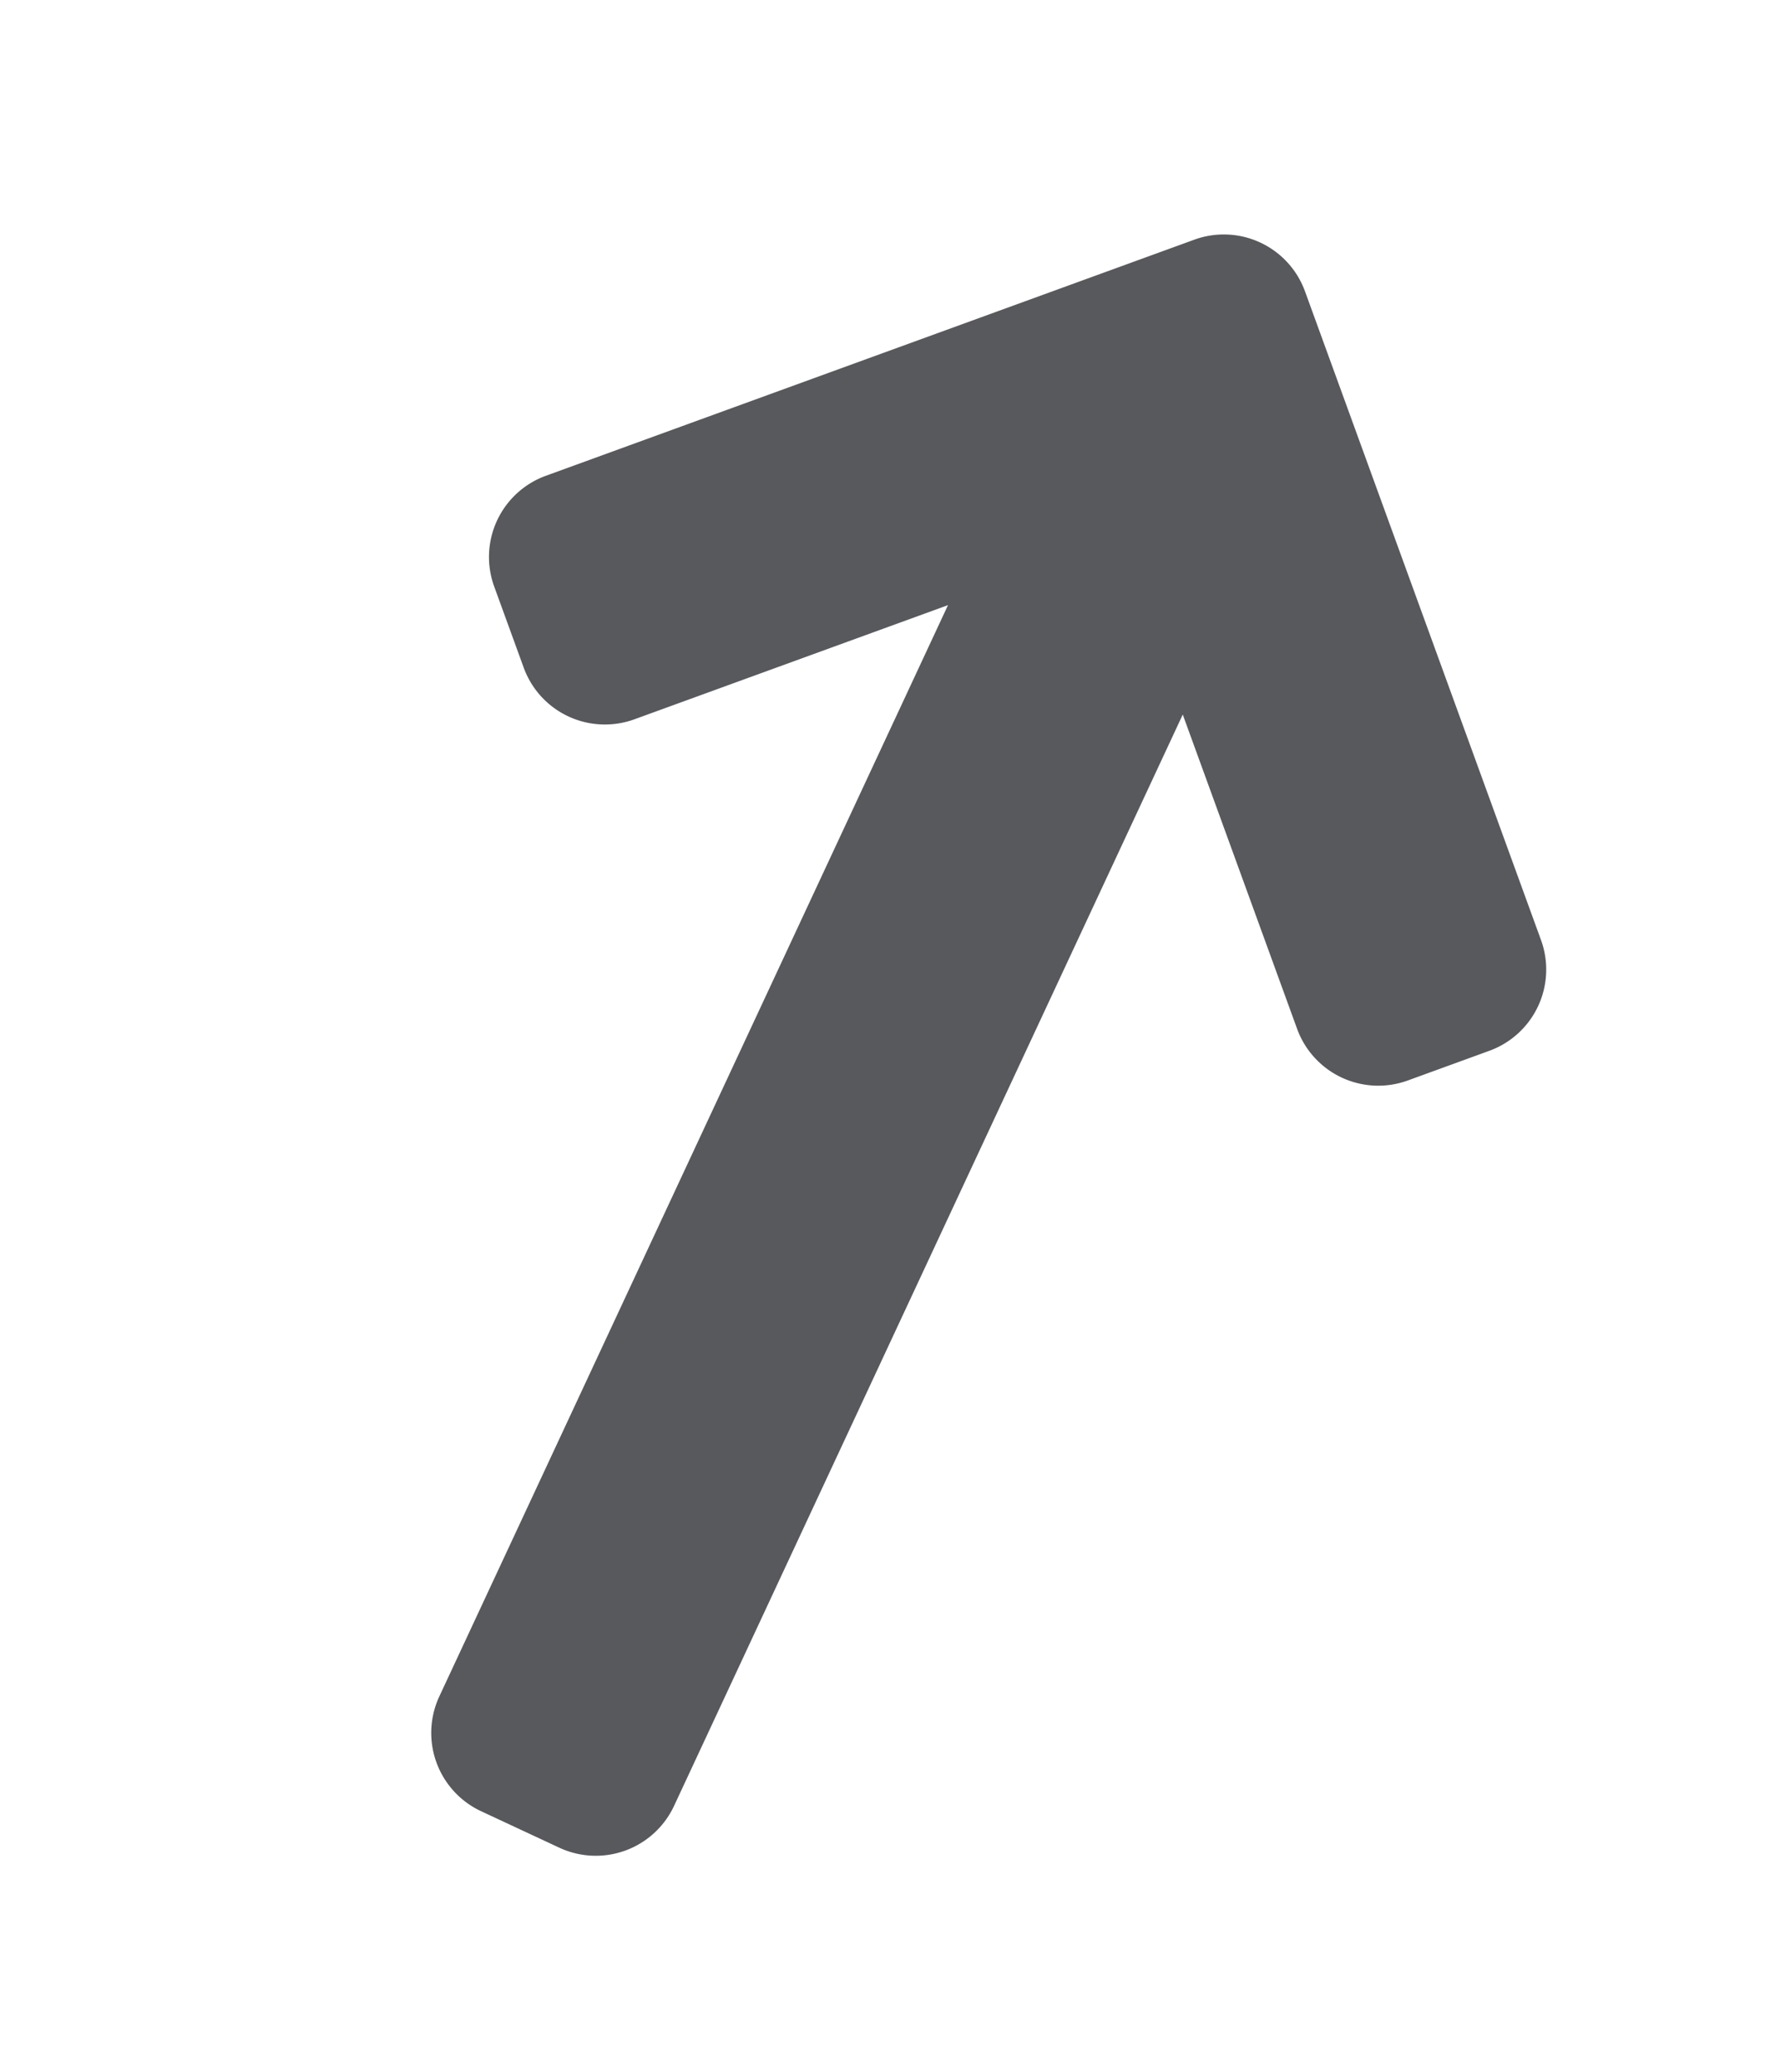
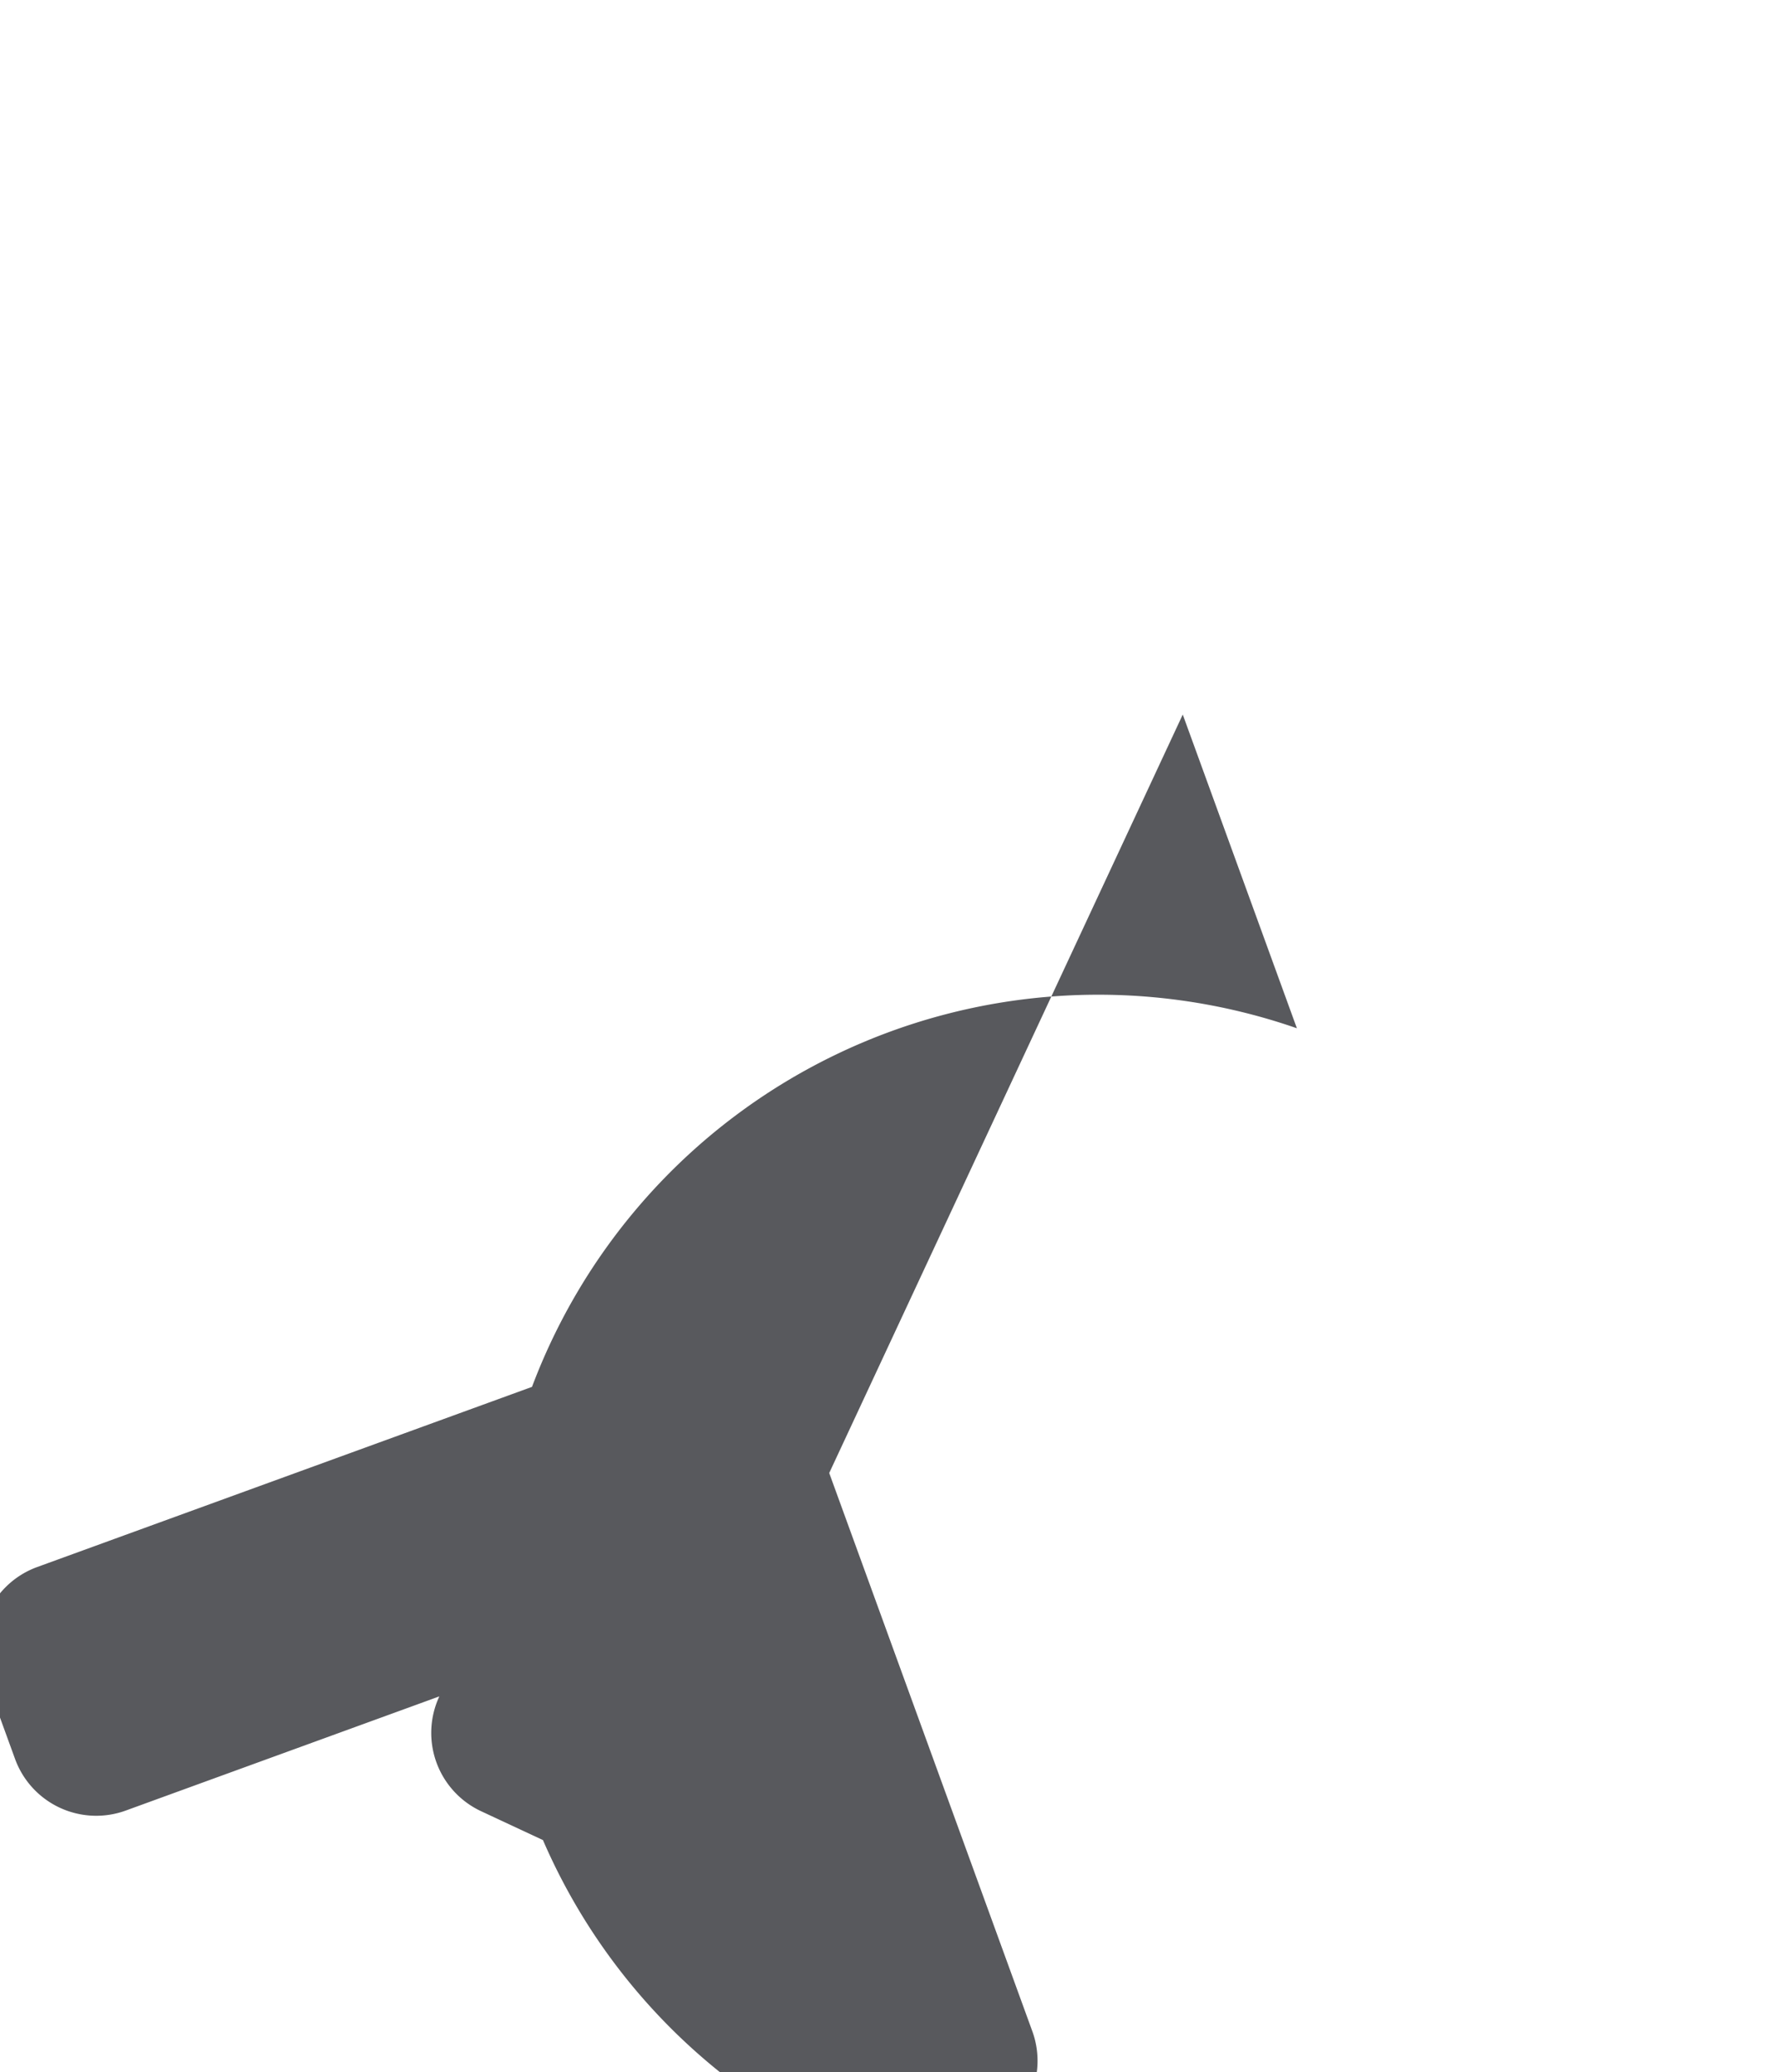
<svg xmlns="http://www.w3.org/2000/svg" width="24.44" height="28.44" viewBox="0 0 24.44 28.44">
-   <path id="Pfad_30" data-name="Pfad 30" d="M2.863,14.473l3.24,3.24V1.186A1.186,1.186,0,0,1,7.288,0H8.474A1.186,1.186,0,0,1,9.659,1.186V17.712l3.24-3.24a1.186,1.186,0,0,1,1.677,0l.838.838a1.186,1.186,0,0,1,0,1.677l-6.7,6.7a1.186,1.186,0,0,1-1.677,0l-6.7-6.7a1.186,1.186,0,0,1,0-1.677l.838-.838A1.186,1.186,0,0,1,2.863,14.473Z" transform="translate(14.285 28.44) rotate(-155)" fill="#58595d" />
+   <path id="Pfad_30" data-name="Pfad 30" d="M2.863,14.473l3.24,3.24V1.186A1.186,1.186,0,0,1,7.288,0H8.474A1.186,1.186,0,0,1,9.659,1.186l3.24-3.24a1.186,1.186,0,0,1,1.677,0l.838.838a1.186,1.186,0,0,1,0,1.677l-6.7,6.7a1.186,1.186,0,0,1-1.677,0l-6.7-6.7a1.186,1.186,0,0,1,0-1.677l.838-.838A1.186,1.186,0,0,1,2.863,14.473Z" transform="translate(14.285 28.44) rotate(-155)" fill="#58595d" />
</svg>